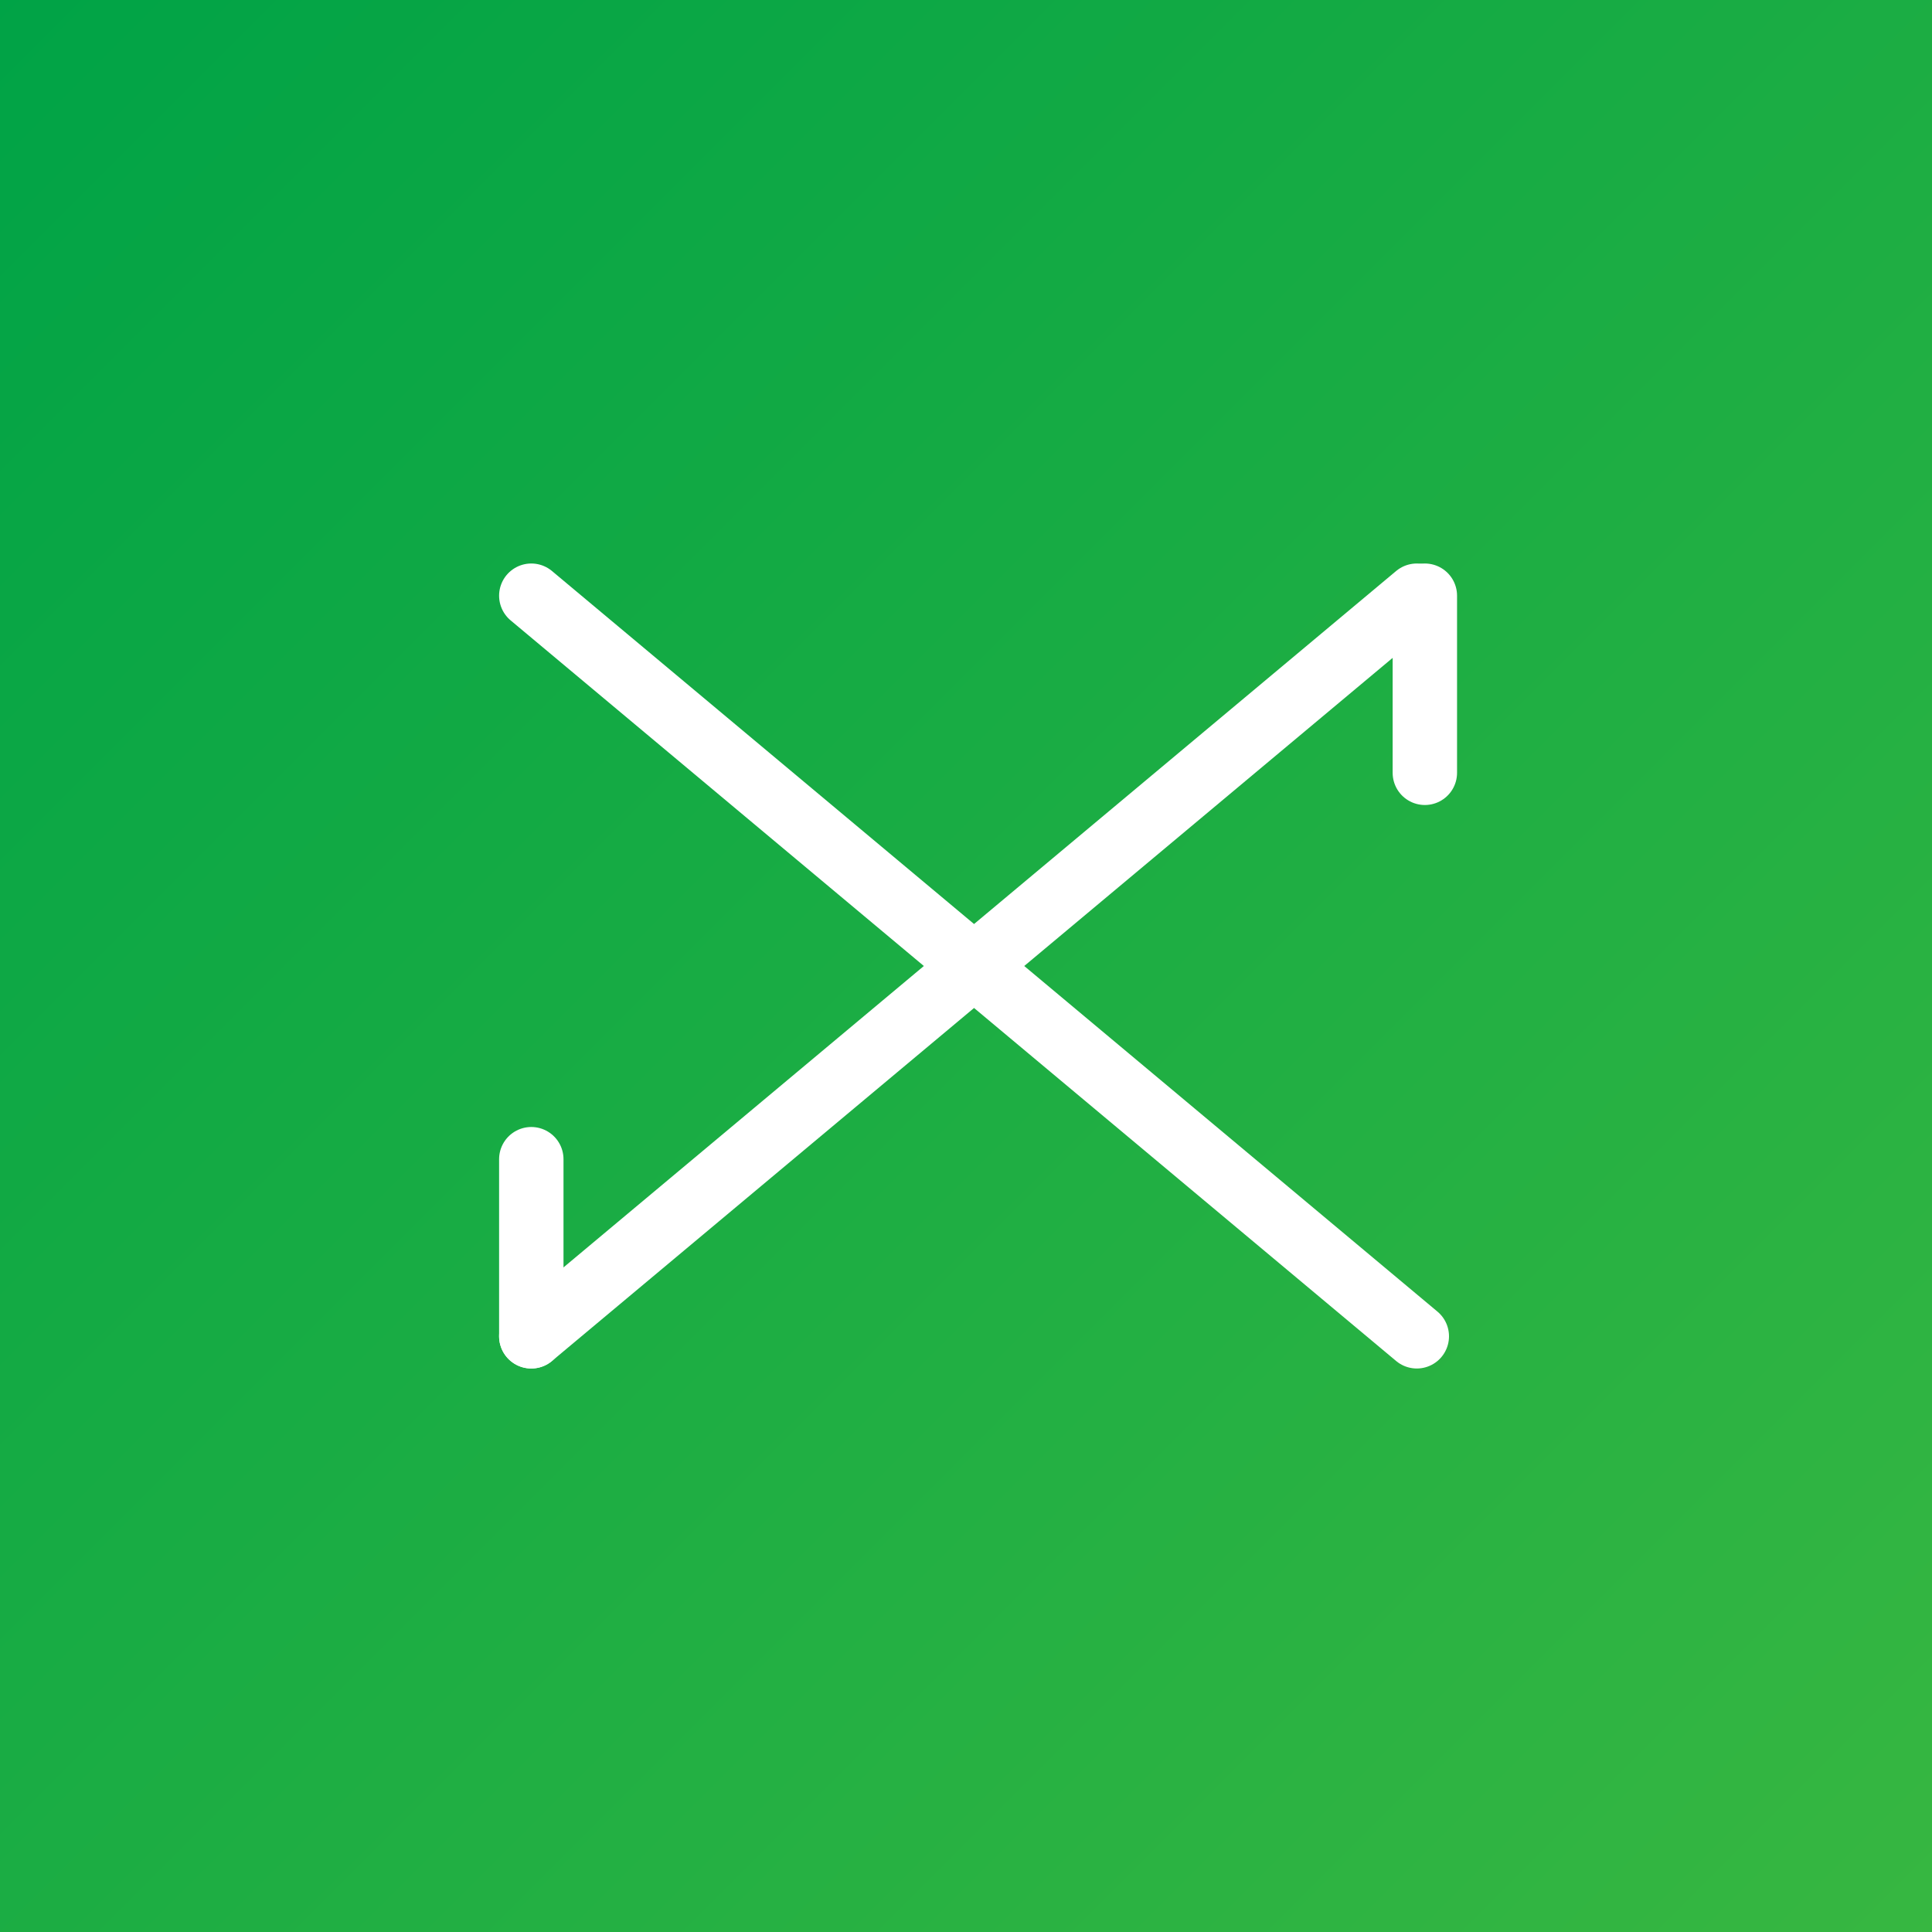
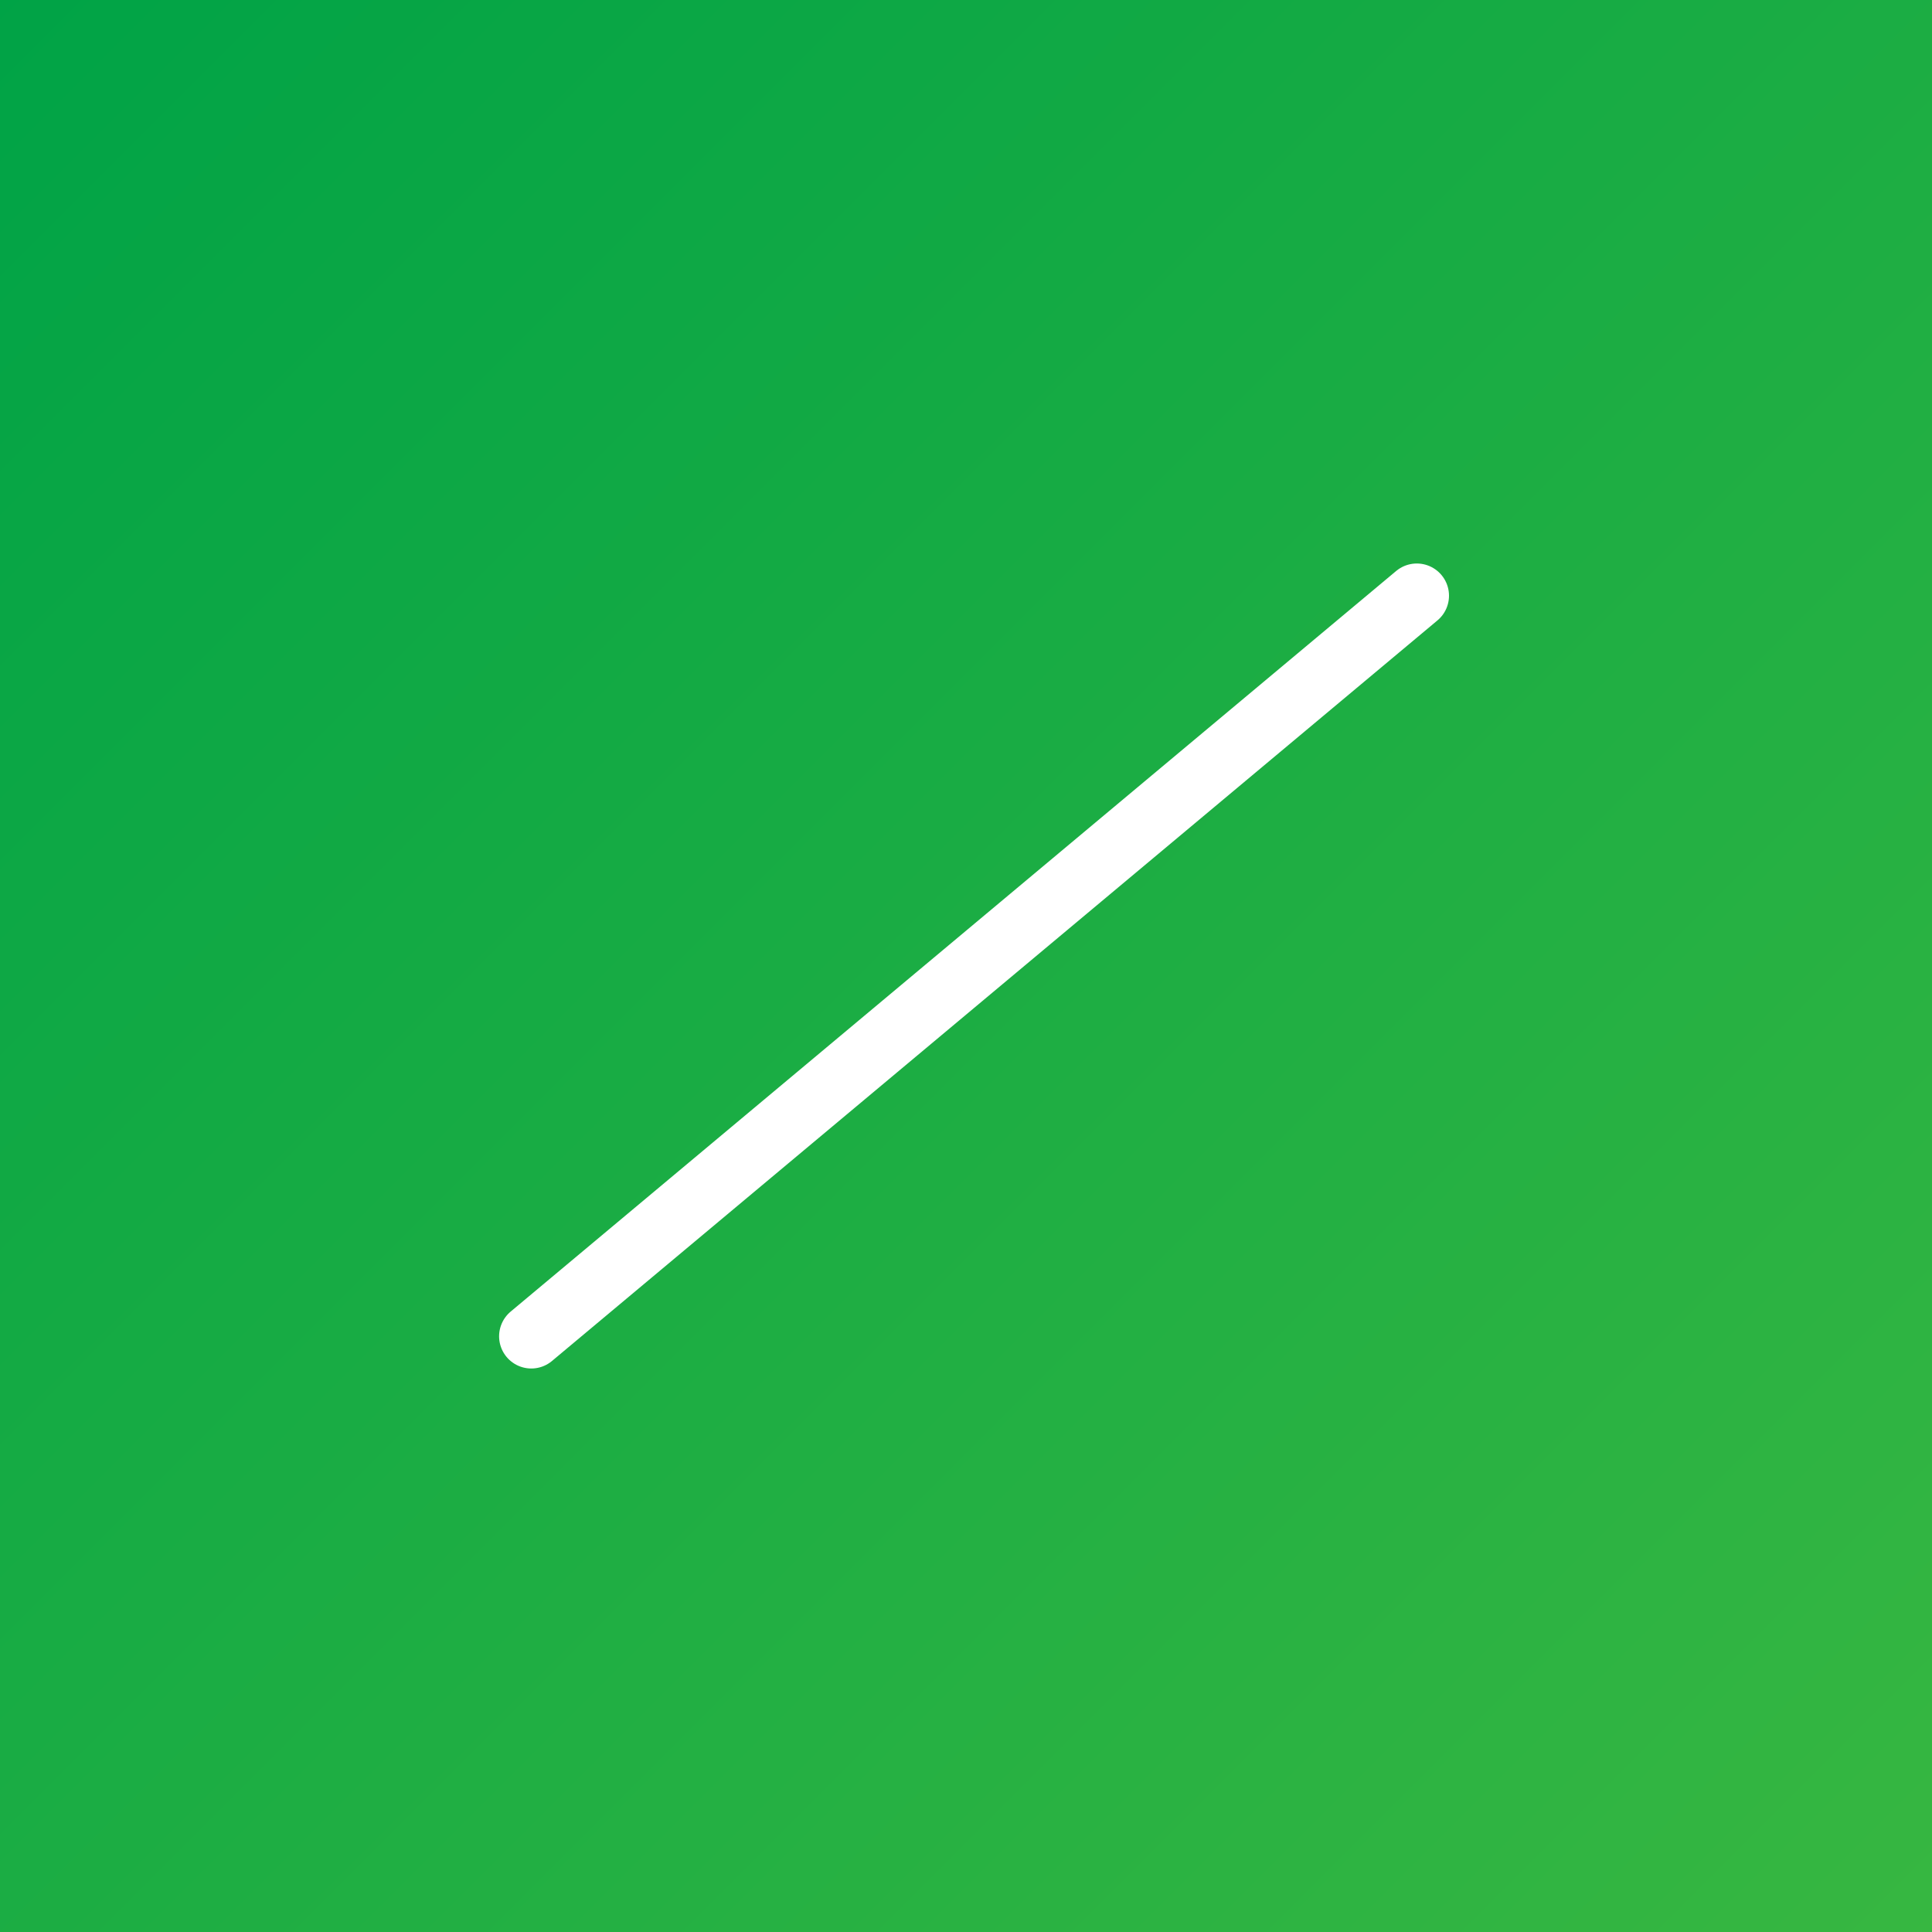
<svg xmlns="http://www.w3.org/2000/svg" width="120" height="120" viewBox="0 0 120 120">
  <rect x="0" y="0" width="120" height="120" fill="#333333" stroke="none" />
  <defs>
    <linearGradient id="linear-gradient" x2="1" y2="1" gradientUnits="objectBoundingBox">
      <stop offset="0" stop-color="#37b741" />
      <stop offset="1" stop-color="#00a346" />
    </linearGradient>
  </defs>
  <g id="グループ_935" data-name="グループ 935" transform="translate(-580)">
    <path id="パス_2990" data-name="パス 2990" d="M0,0H120V120H0Z" transform="translate(700 120) rotate(180)" fill="url(#linear-gradient)" />
    <g id="グループ_815" data-name="グループ 815" transform="translate(3319.5 9259) rotate(180)">
-       <line id="線_114" data-name="線 114" x2="55" y2="46" transform="translate(2651.5 9176)" fill="none" stroke="#fff" stroke-linecap="round" stroke-width="4" />
      <line id="線_115" data-name="線 115" y1="46" x2="55" transform="translate(2651.5 9176)" fill="none" stroke="#fff" stroke-linecap="round" stroke-width="4" />
-       <line id="線_179" data-name="線 179" y1="11" transform="translate(2651 9211)" fill="none" stroke="#fff" stroke-linecap="round" stroke-width="4" />
-       <path id="パス_2556" data-name="パス 2556" d="M0,11V0" transform="translate(2706.5 9176)" fill="none" stroke="#fff" stroke-linecap="round" stroke-width="4" />
    </g>
  </g>
</svg>